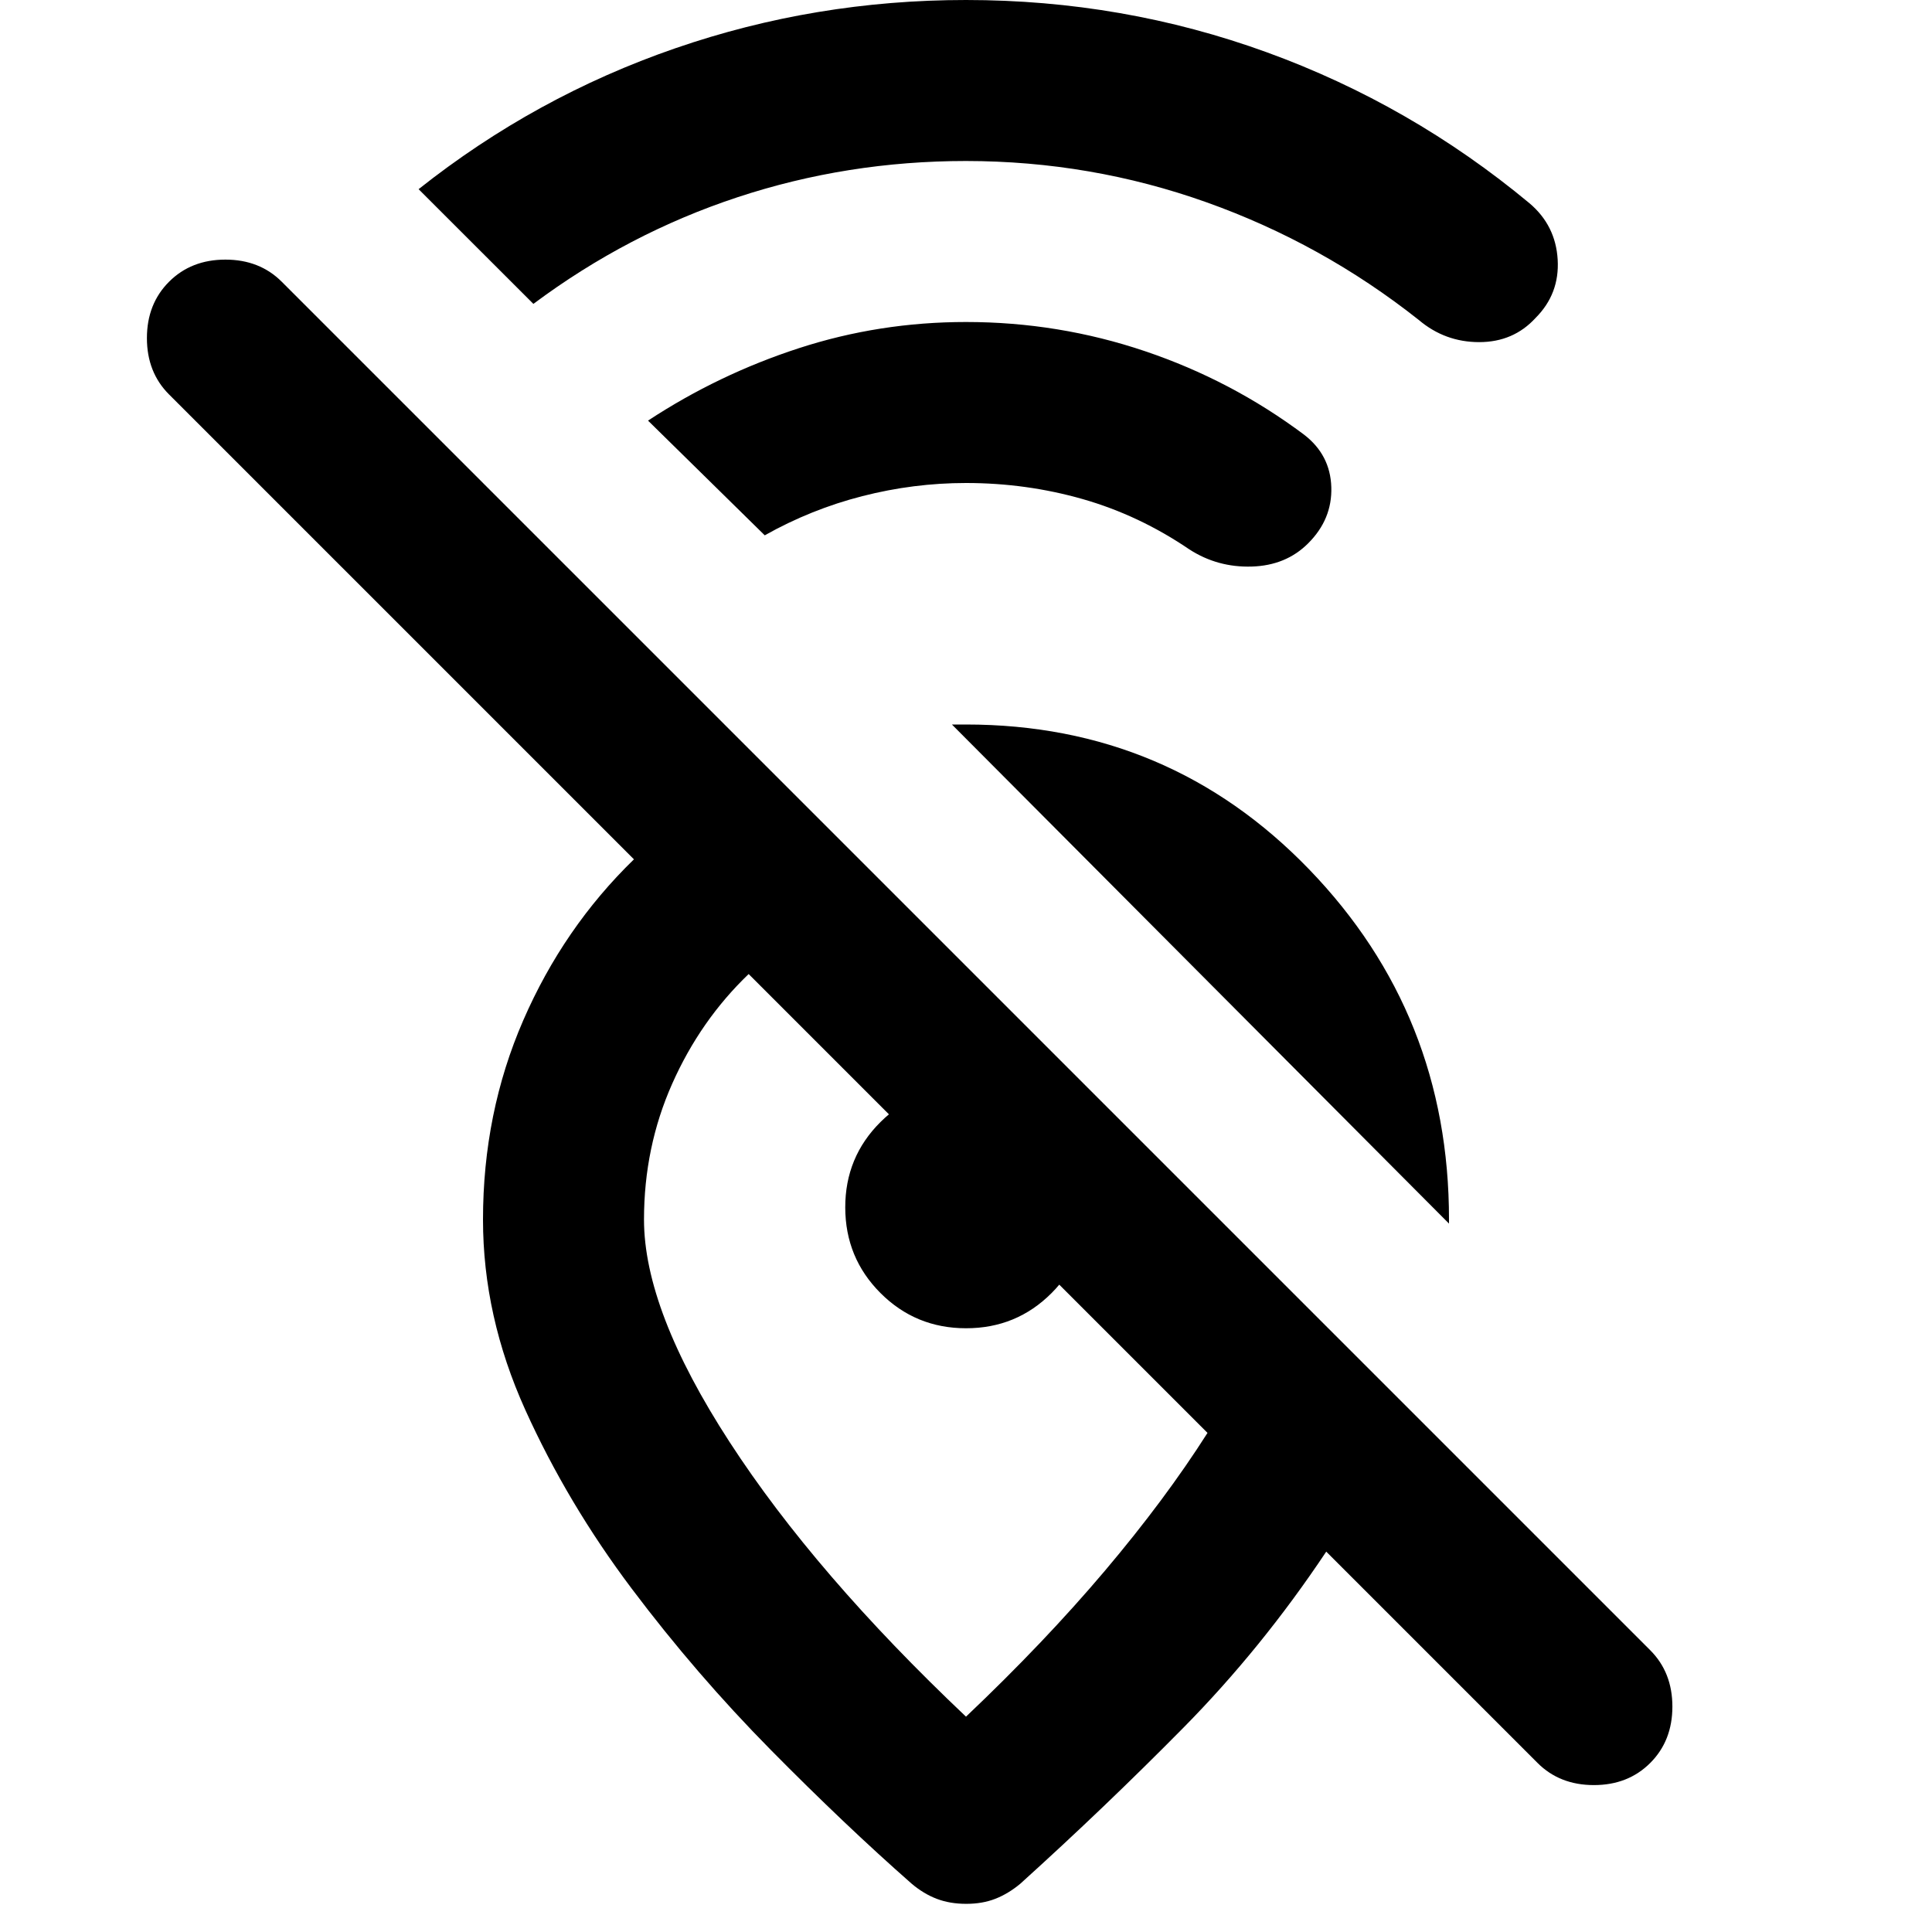
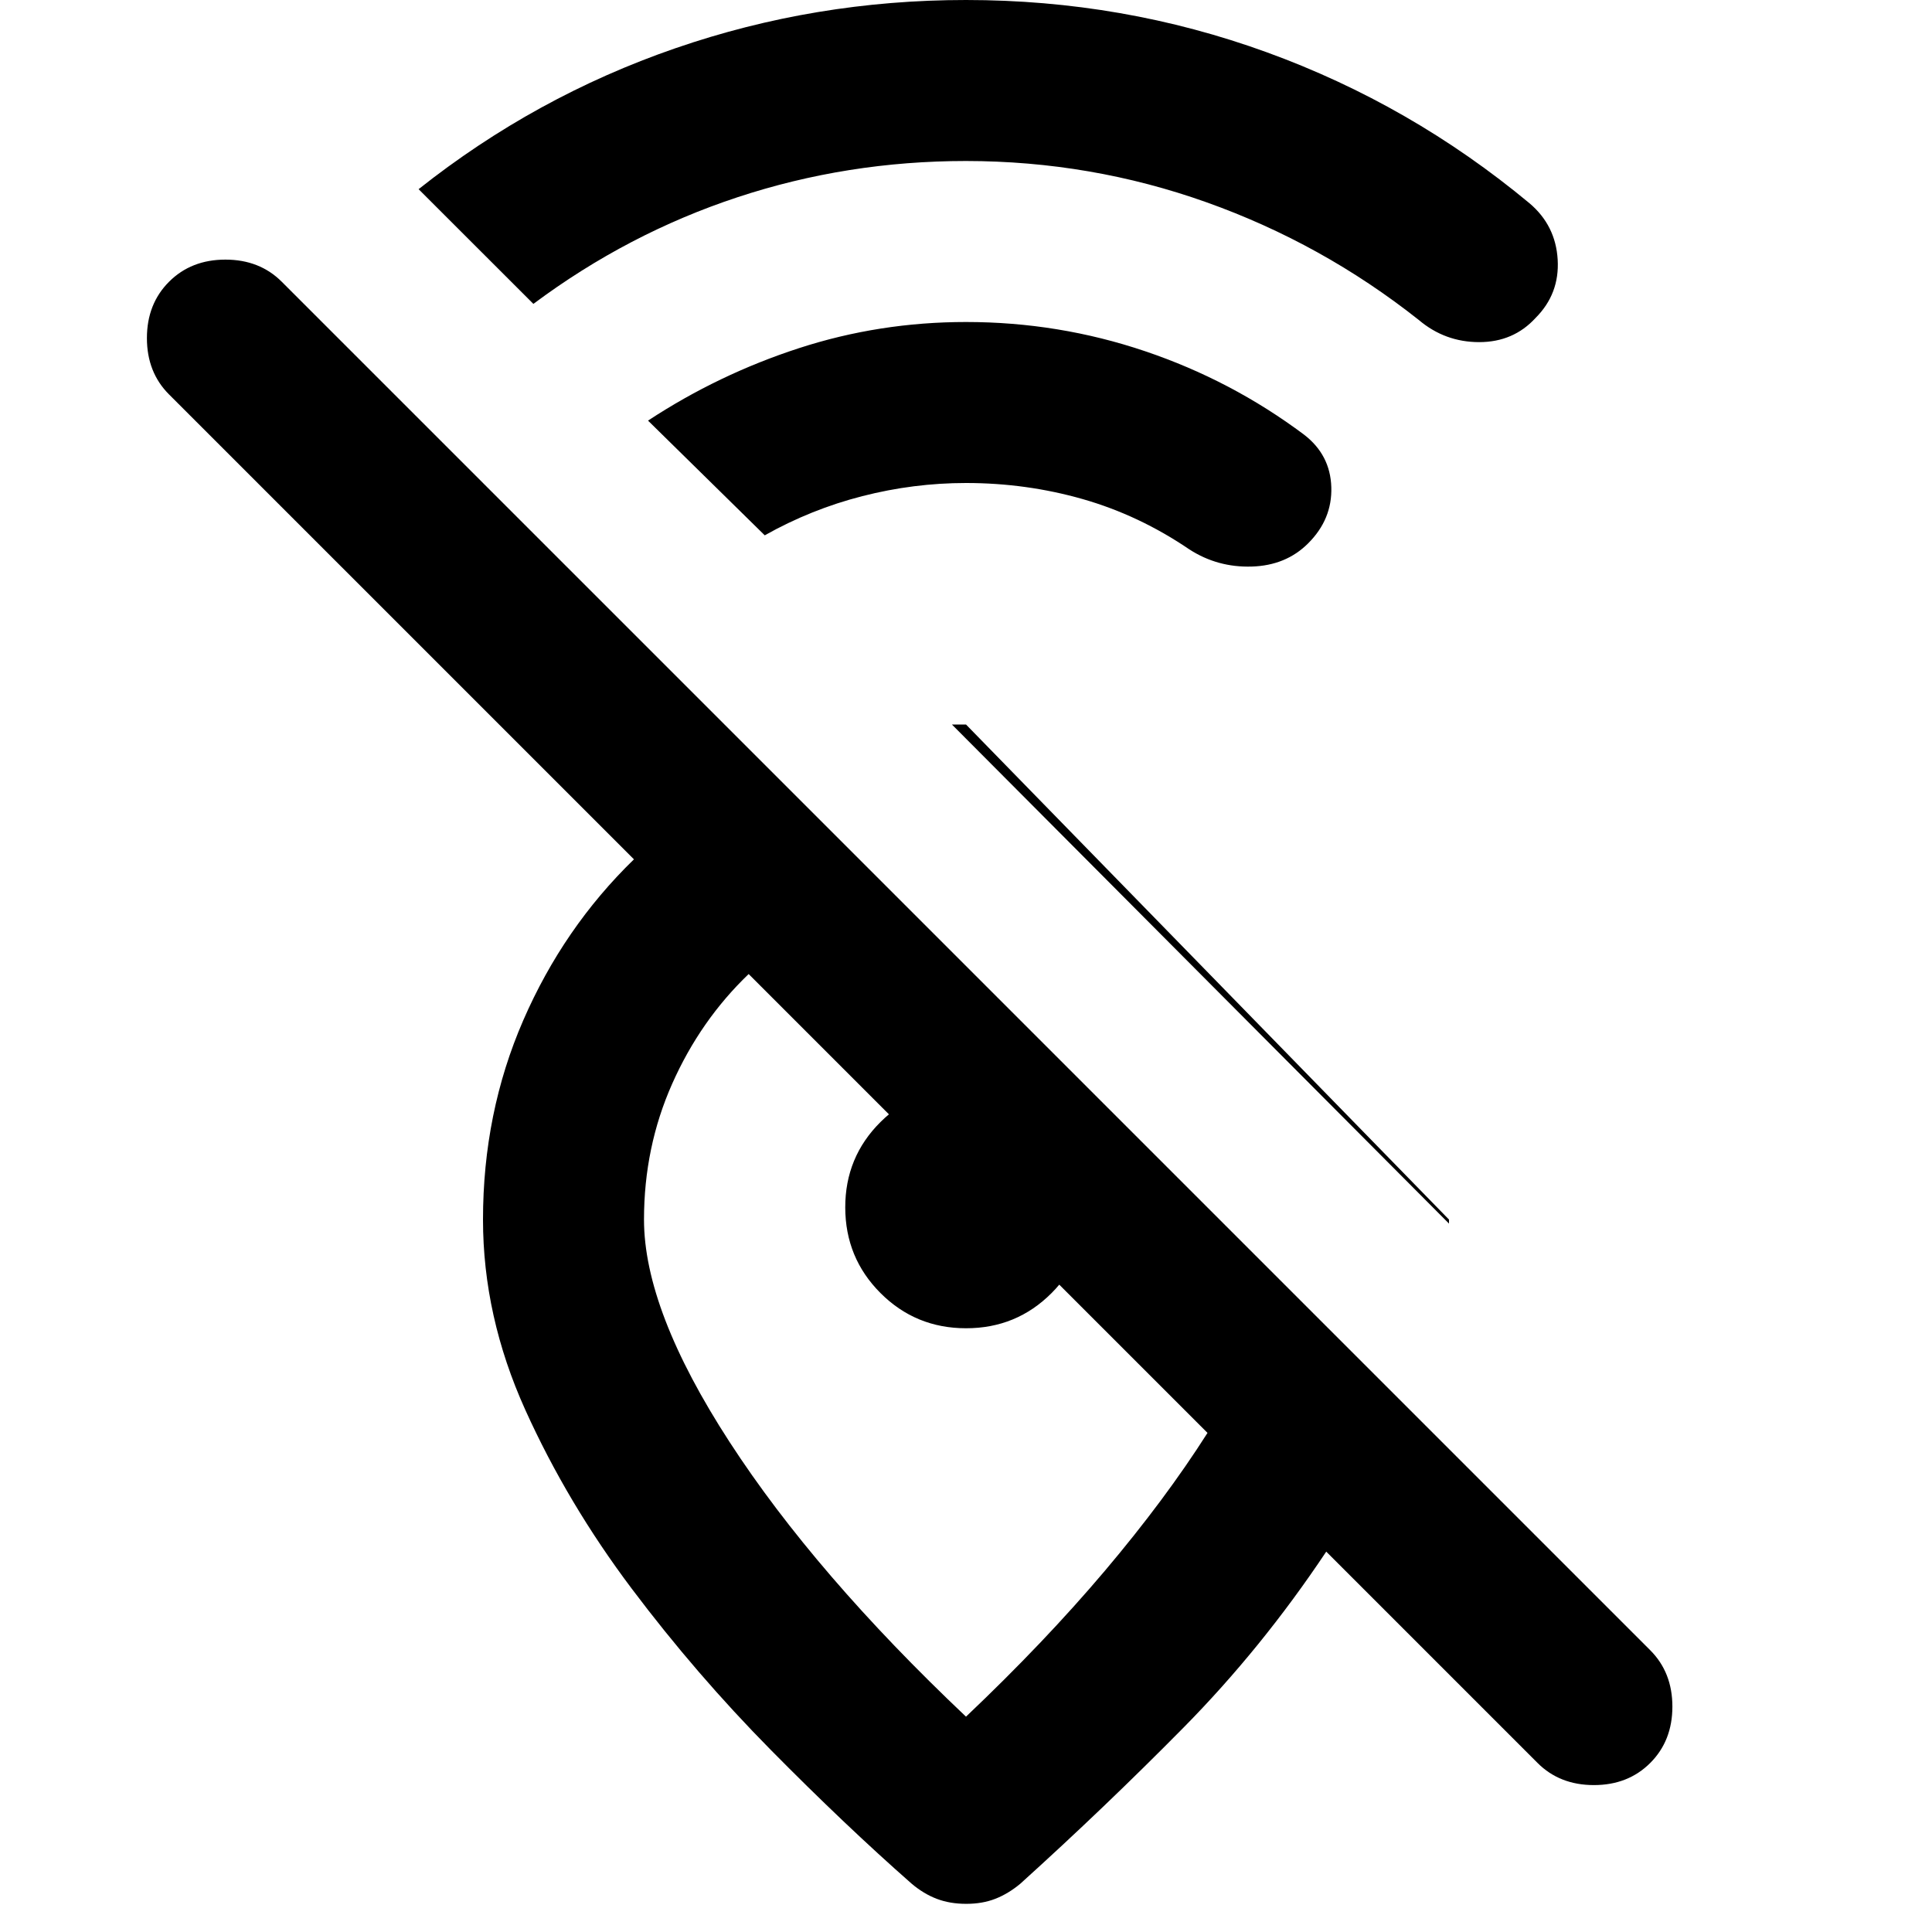
<svg xmlns="http://www.w3.org/2000/svg" width="800" height="800" viewBox="0 0 24 24">
-   <path fill="currentColor" d="M12 2q-1.475 0-2.838.45T6.626 3.775L5.2 2.35Q6.65 1.2 8.388.6T12 0q1.95 0 3.738.65T19 2.525q.325.275.35.7t-.275.725q-.275.3-.7.3t-.75-.275q-1.2-.95-2.637-1.462T12 2m0 4q-.65 0-1.287.163T9.5 6.65L8.05 5.225q.875-.575 1.875-.9T12 4q1.15 0 2.225.363T16.2 5.4q.325.25.338.65t-.288.7q-.275.275-.7.288t-.775-.213Q14.15 6.4 13.45 6.2T12 6m6 9.2L11.825 9H12q2.525 0 4.263 1.8T18 15.15zm-3 2.6l-5.7-5.7q-.6.575-.95 1.363T8 15.15q0 1.125 1.063 2.763T12 21.325q.975-.925 1.725-1.812T15 17.8m-3 5.85q-.2 0-.363-.062t-.312-.188q-.825-.725-1.75-1.662t-1.725-2t-1.325-2.225T6 15.15q0-1.325.5-2.475t1.375-2L2.1 4.9q-.275-.275-.275-.7t.275-.7t.7-.275t.7.275l17 17q.275.275.275.7t-.275.7t-.7.275t-.7-.275l-2.625-2.625q-.8 1.2-1.775 2.188T12.675 23.4q-.15.125-.312.188T12 23.65m0-7.15q-.625 0-1.062-.437T10.5 15t.438-1.062T12 13.5q.3 0 .575.113t.488.325t.324.487t.113.575q0 .625-.437 1.063T12 16.5m-.5.2" />
+   <path fill="currentColor" d="M12 2q-1.475 0-2.838.45T6.626 3.775L5.2 2.35Q6.65 1.2 8.388.6T12 0q1.95 0 3.738.65T19 2.525q.325.275.35.7t-.275.725q-.275.3-.7.3t-.75-.275q-1.2-.95-2.637-1.462T12 2m0 4q-.65 0-1.287.163T9.5 6.65L8.05 5.225q.875-.575 1.875-.9T12 4q1.15 0 2.225.363T16.2 5.4q.325.25.338.65t-.288.7q-.275.275-.7.288t-.775-.213Q14.15 6.4 13.45 6.2T12 6m6 9.2L11.825 9H12T18 15.15zm-3 2.6l-5.7-5.7q-.6.575-.95 1.363T8 15.15q0 1.125 1.063 2.763T12 21.325q.975-.925 1.725-1.812T15 17.8m-3 5.85q-.2 0-.363-.062t-.312-.188q-.825-.725-1.75-1.662t-1.725-2t-1.325-2.225T6 15.15q0-1.325.5-2.475t1.375-2L2.1 4.9q-.275-.275-.275-.7t.275-.7t.7-.275t.7.275l17 17q.275.275.275.7t-.275.7t-.7.275t-.7-.275l-2.625-2.625q-.8 1.2-1.775 2.188T12.675 23.4q-.15.125-.312.188T12 23.65m0-7.15q-.625 0-1.062-.437T10.5 15t.438-1.062T12 13.5q.3 0 .575.113t.488.325t.324.487t.113.575q0 .625-.437 1.063T12 16.5m-.5.2" />
</svg>